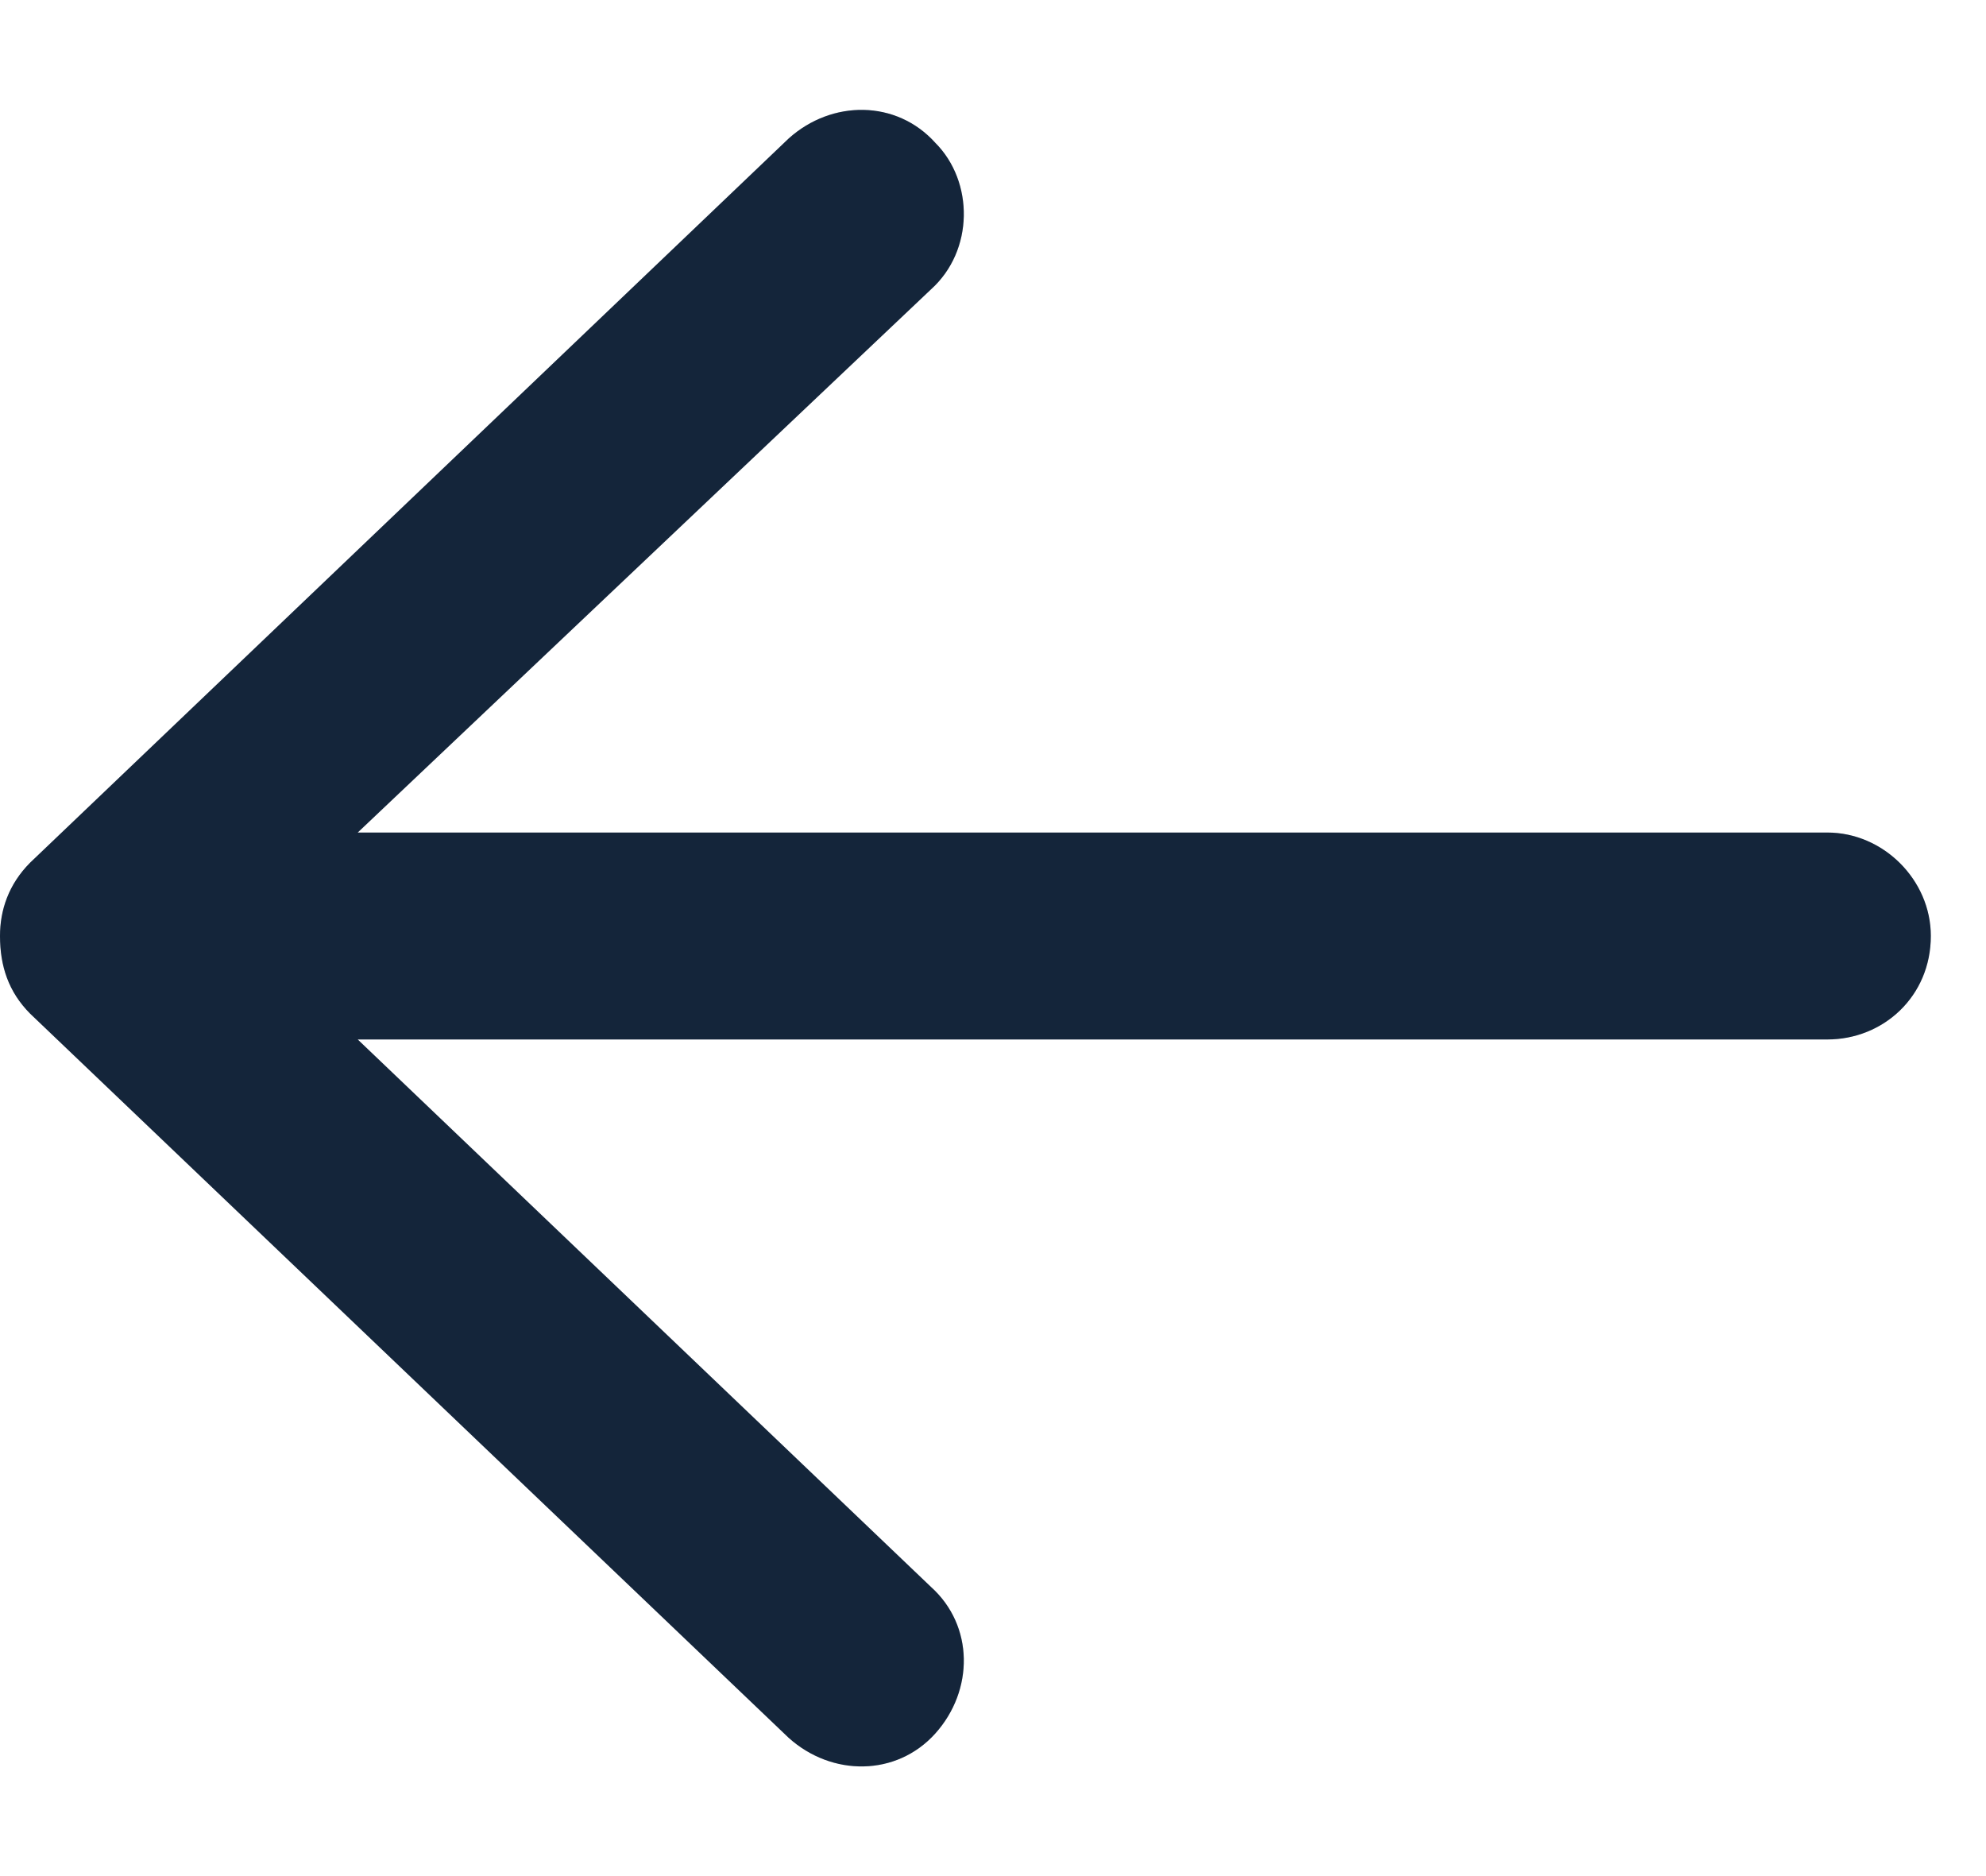
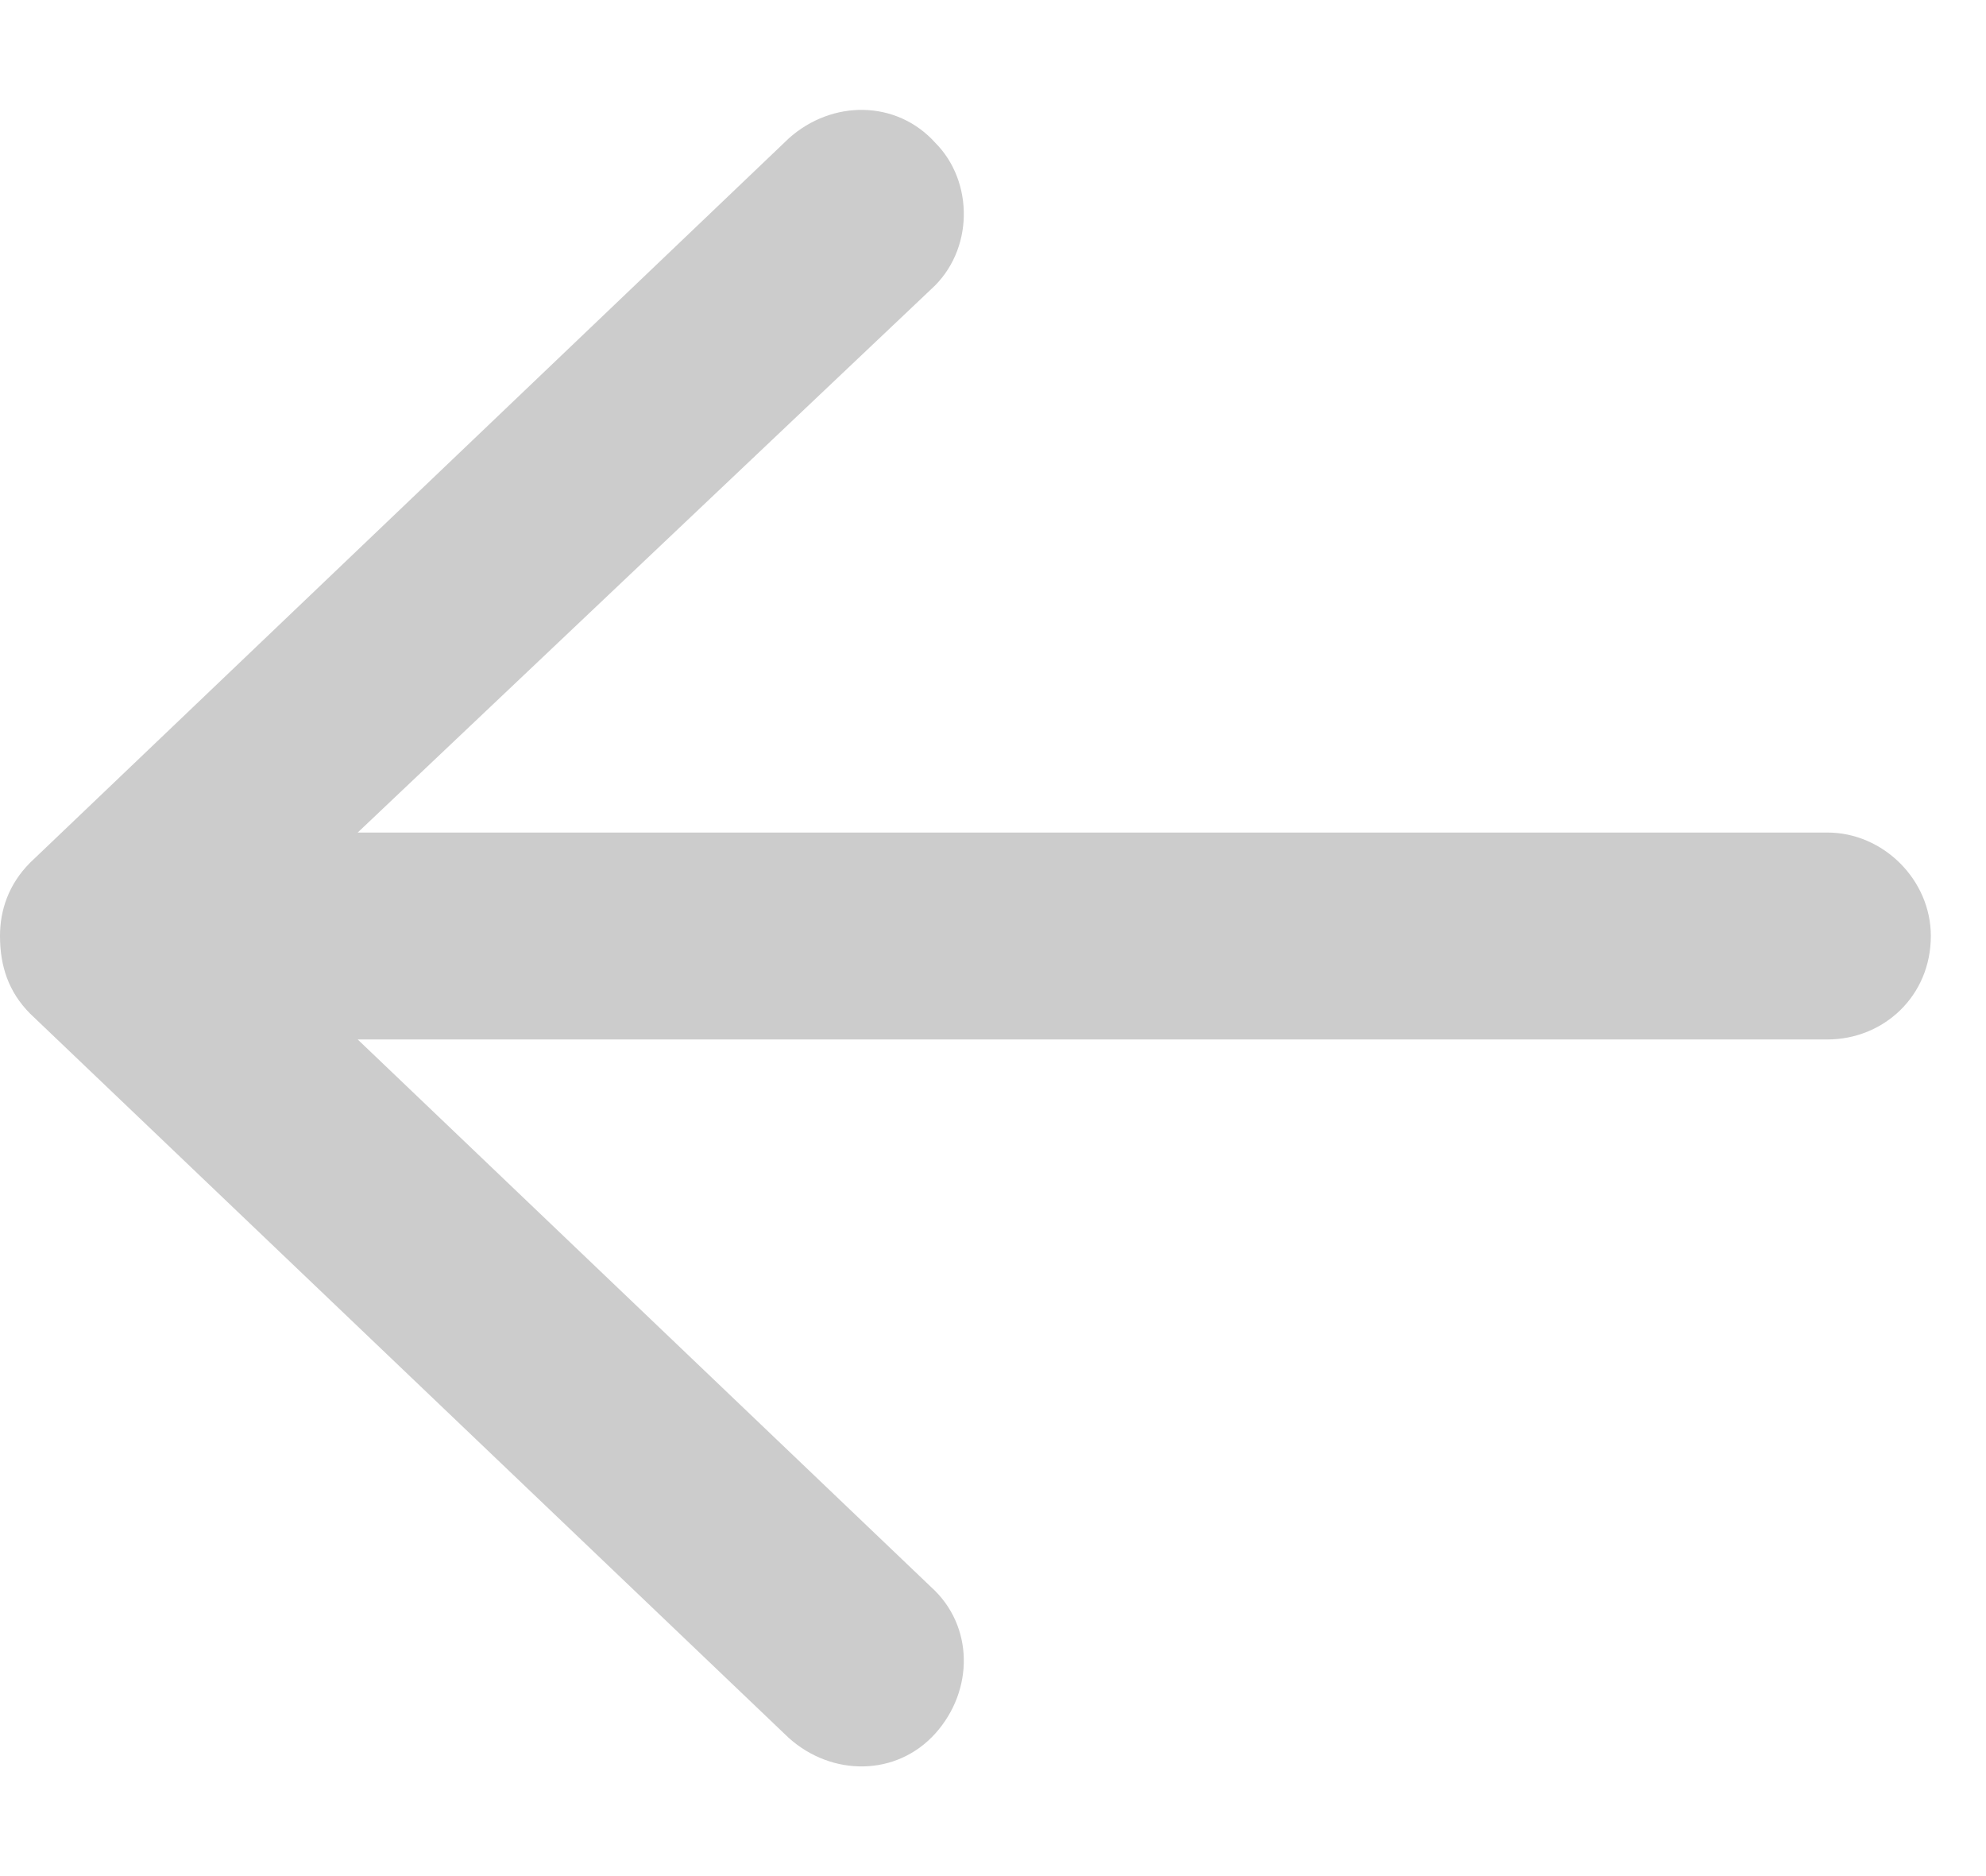
<svg xmlns="http://www.w3.org/2000/svg" width="18" height="17" viewBox="0 0 18 17" fill="none">
-   <path d="M0.273 9.185C0.078 8.989 0 8.755 0 8.481C0 8.247 0.078 8.013 0.273 7.817L7.148 1.255C7.539 0.903 8.125 0.903 8.477 1.294C8.828 1.646 8.828 2.271 8.438 2.622L3.242 7.544H16.562C17.07 7.544 17.5 7.974 17.5 8.481C17.5 9.028 17.07 9.419 16.562 9.419H3.242L8.438 14.38C8.828 14.731 8.828 15.317 8.477 15.708C8.125 16.099 7.539 16.099 7.148 15.747L0.273 9.185Z" fill="#192E49" />
  <path d="M0.273 9.185C0.078 8.989 0 8.755 0 8.481C0 8.247 0.078 8.013 0.273 7.817L7.148 1.255C7.539 0.903 8.125 0.903 8.477 1.294C8.828 1.646 8.828 2.271 8.438 2.622L3.242 7.544H16.562C17.07 7.544 17.5 7.974 17.5 8.481C17.5 9.028 17.07 9.419 16.562 9.419H3.242L8.438 14.38C8.828 14.731 8.828 15.317 8.477 15.708C8.125 16.099 7.539 16.099 7.148 15.747L0.273 9.185Z" fill="black" fill-opacity="0.2" />
</svg>